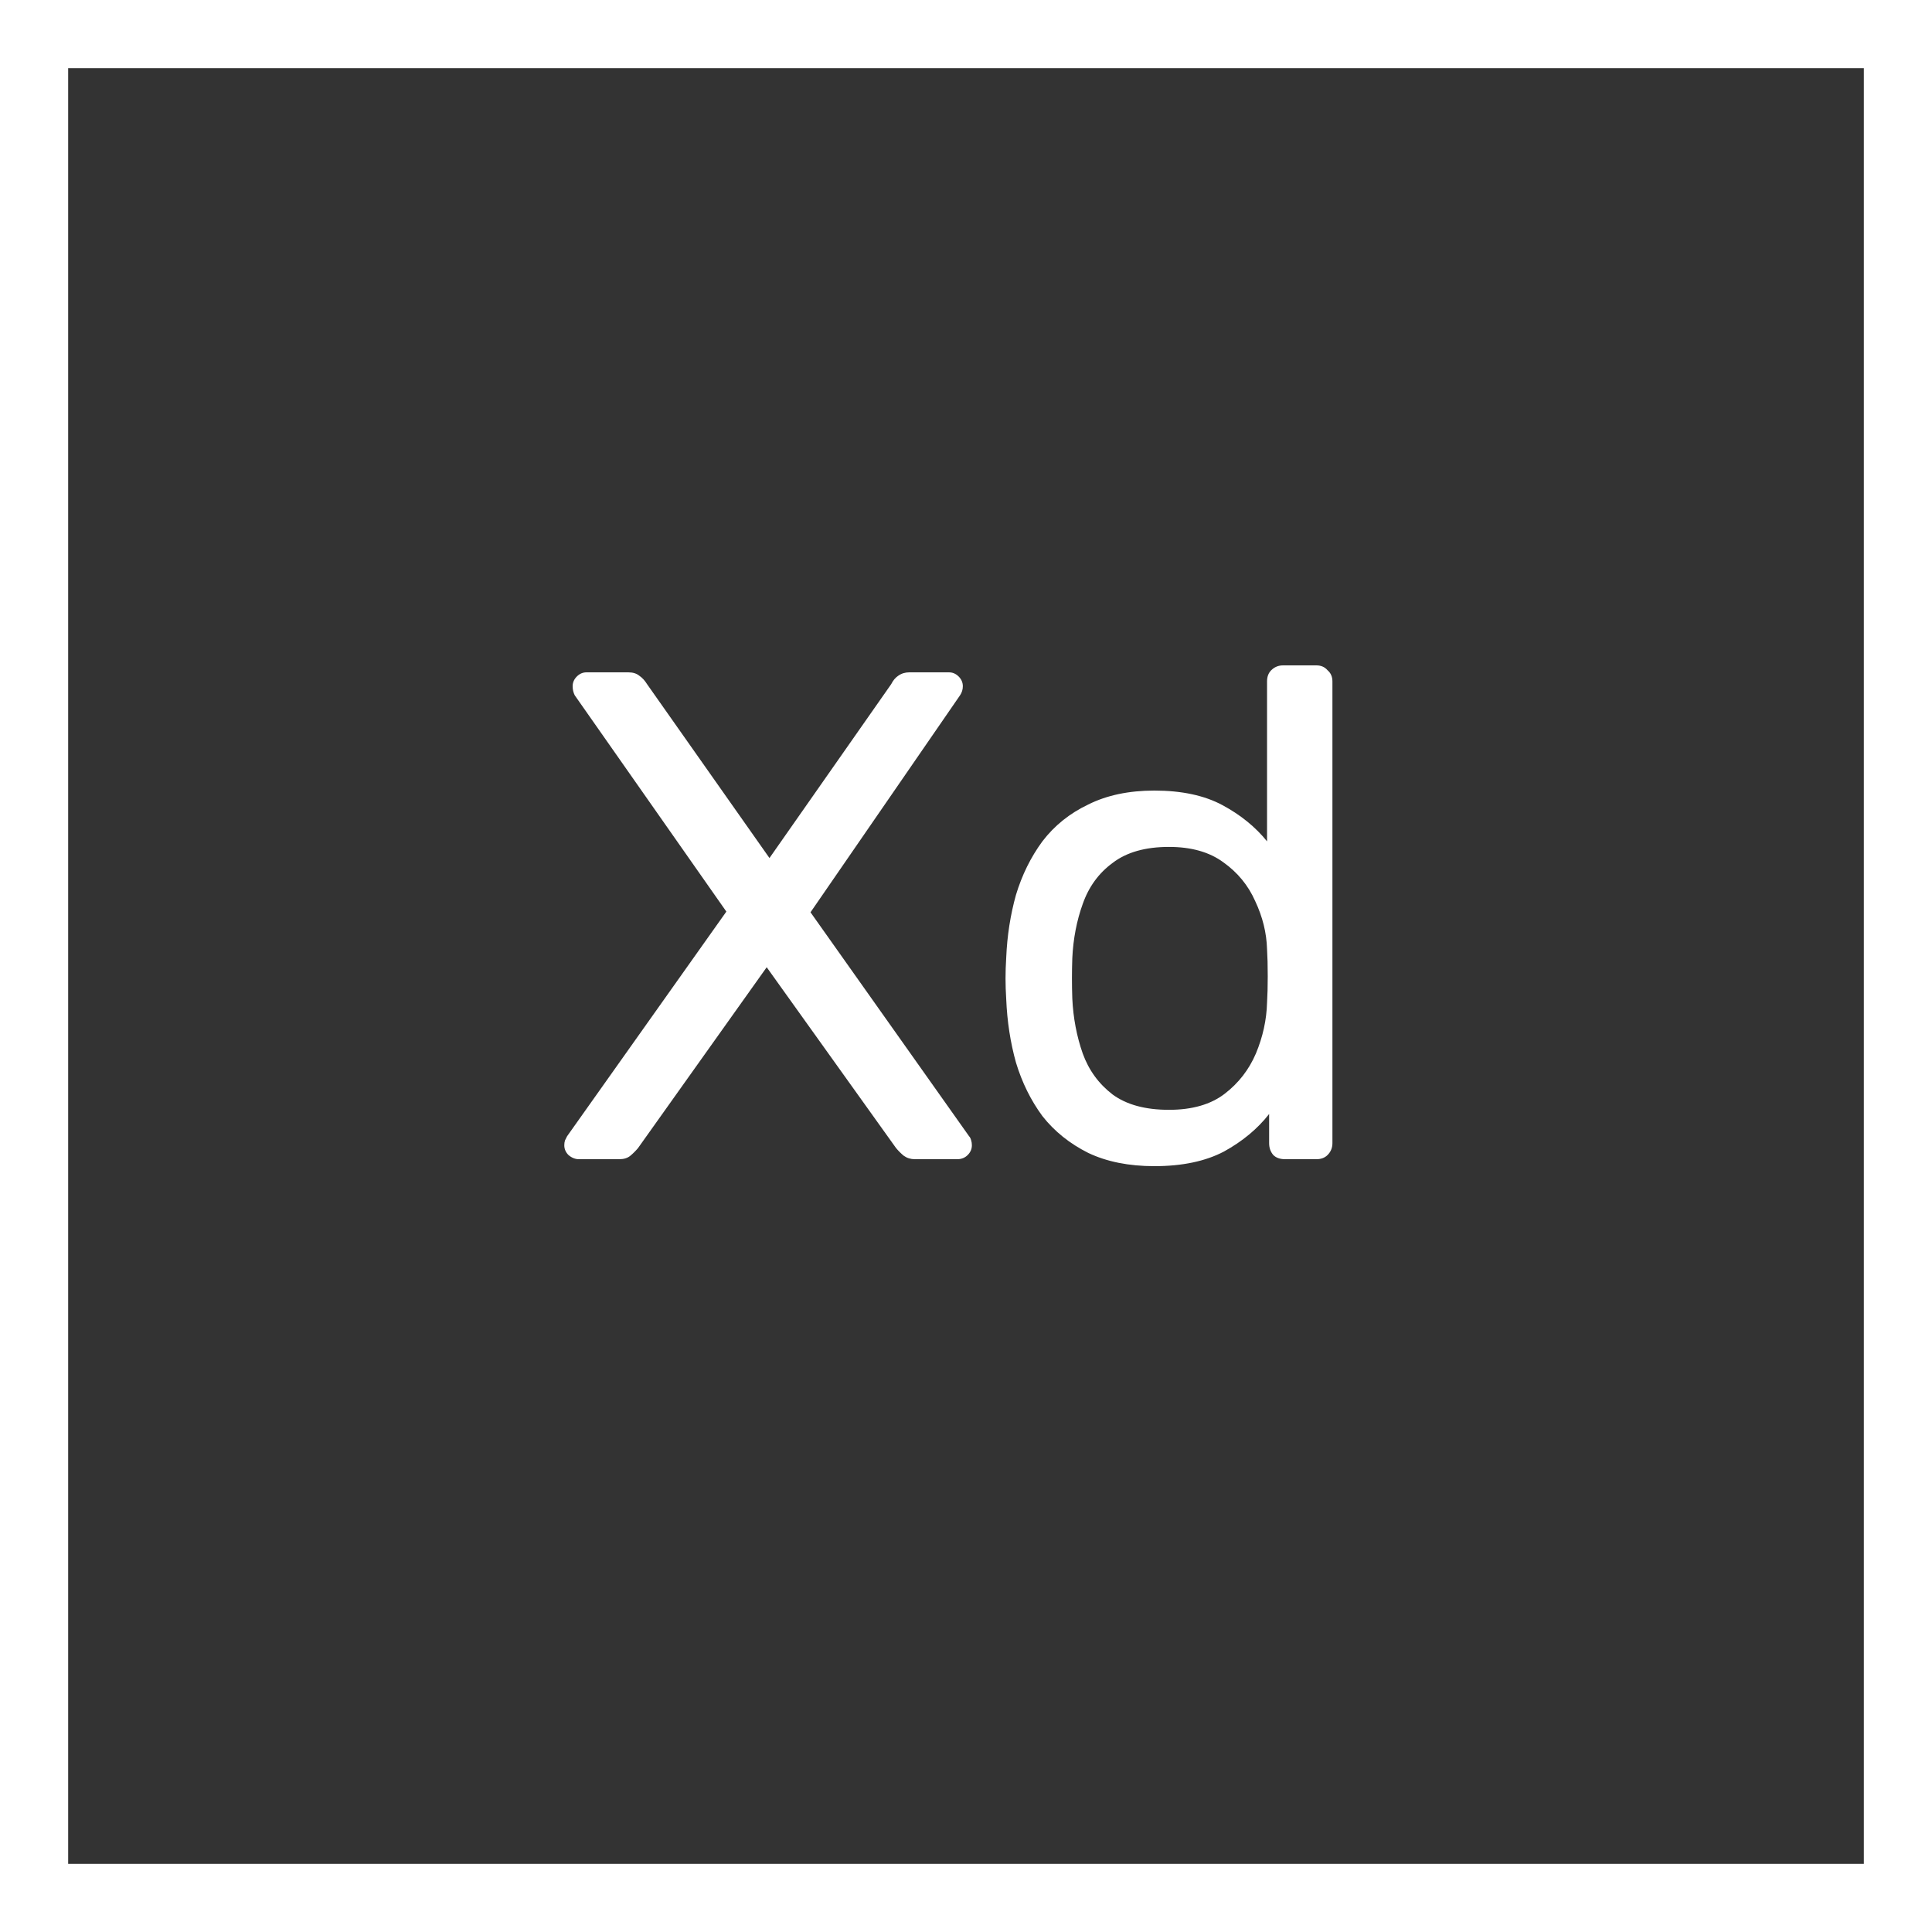
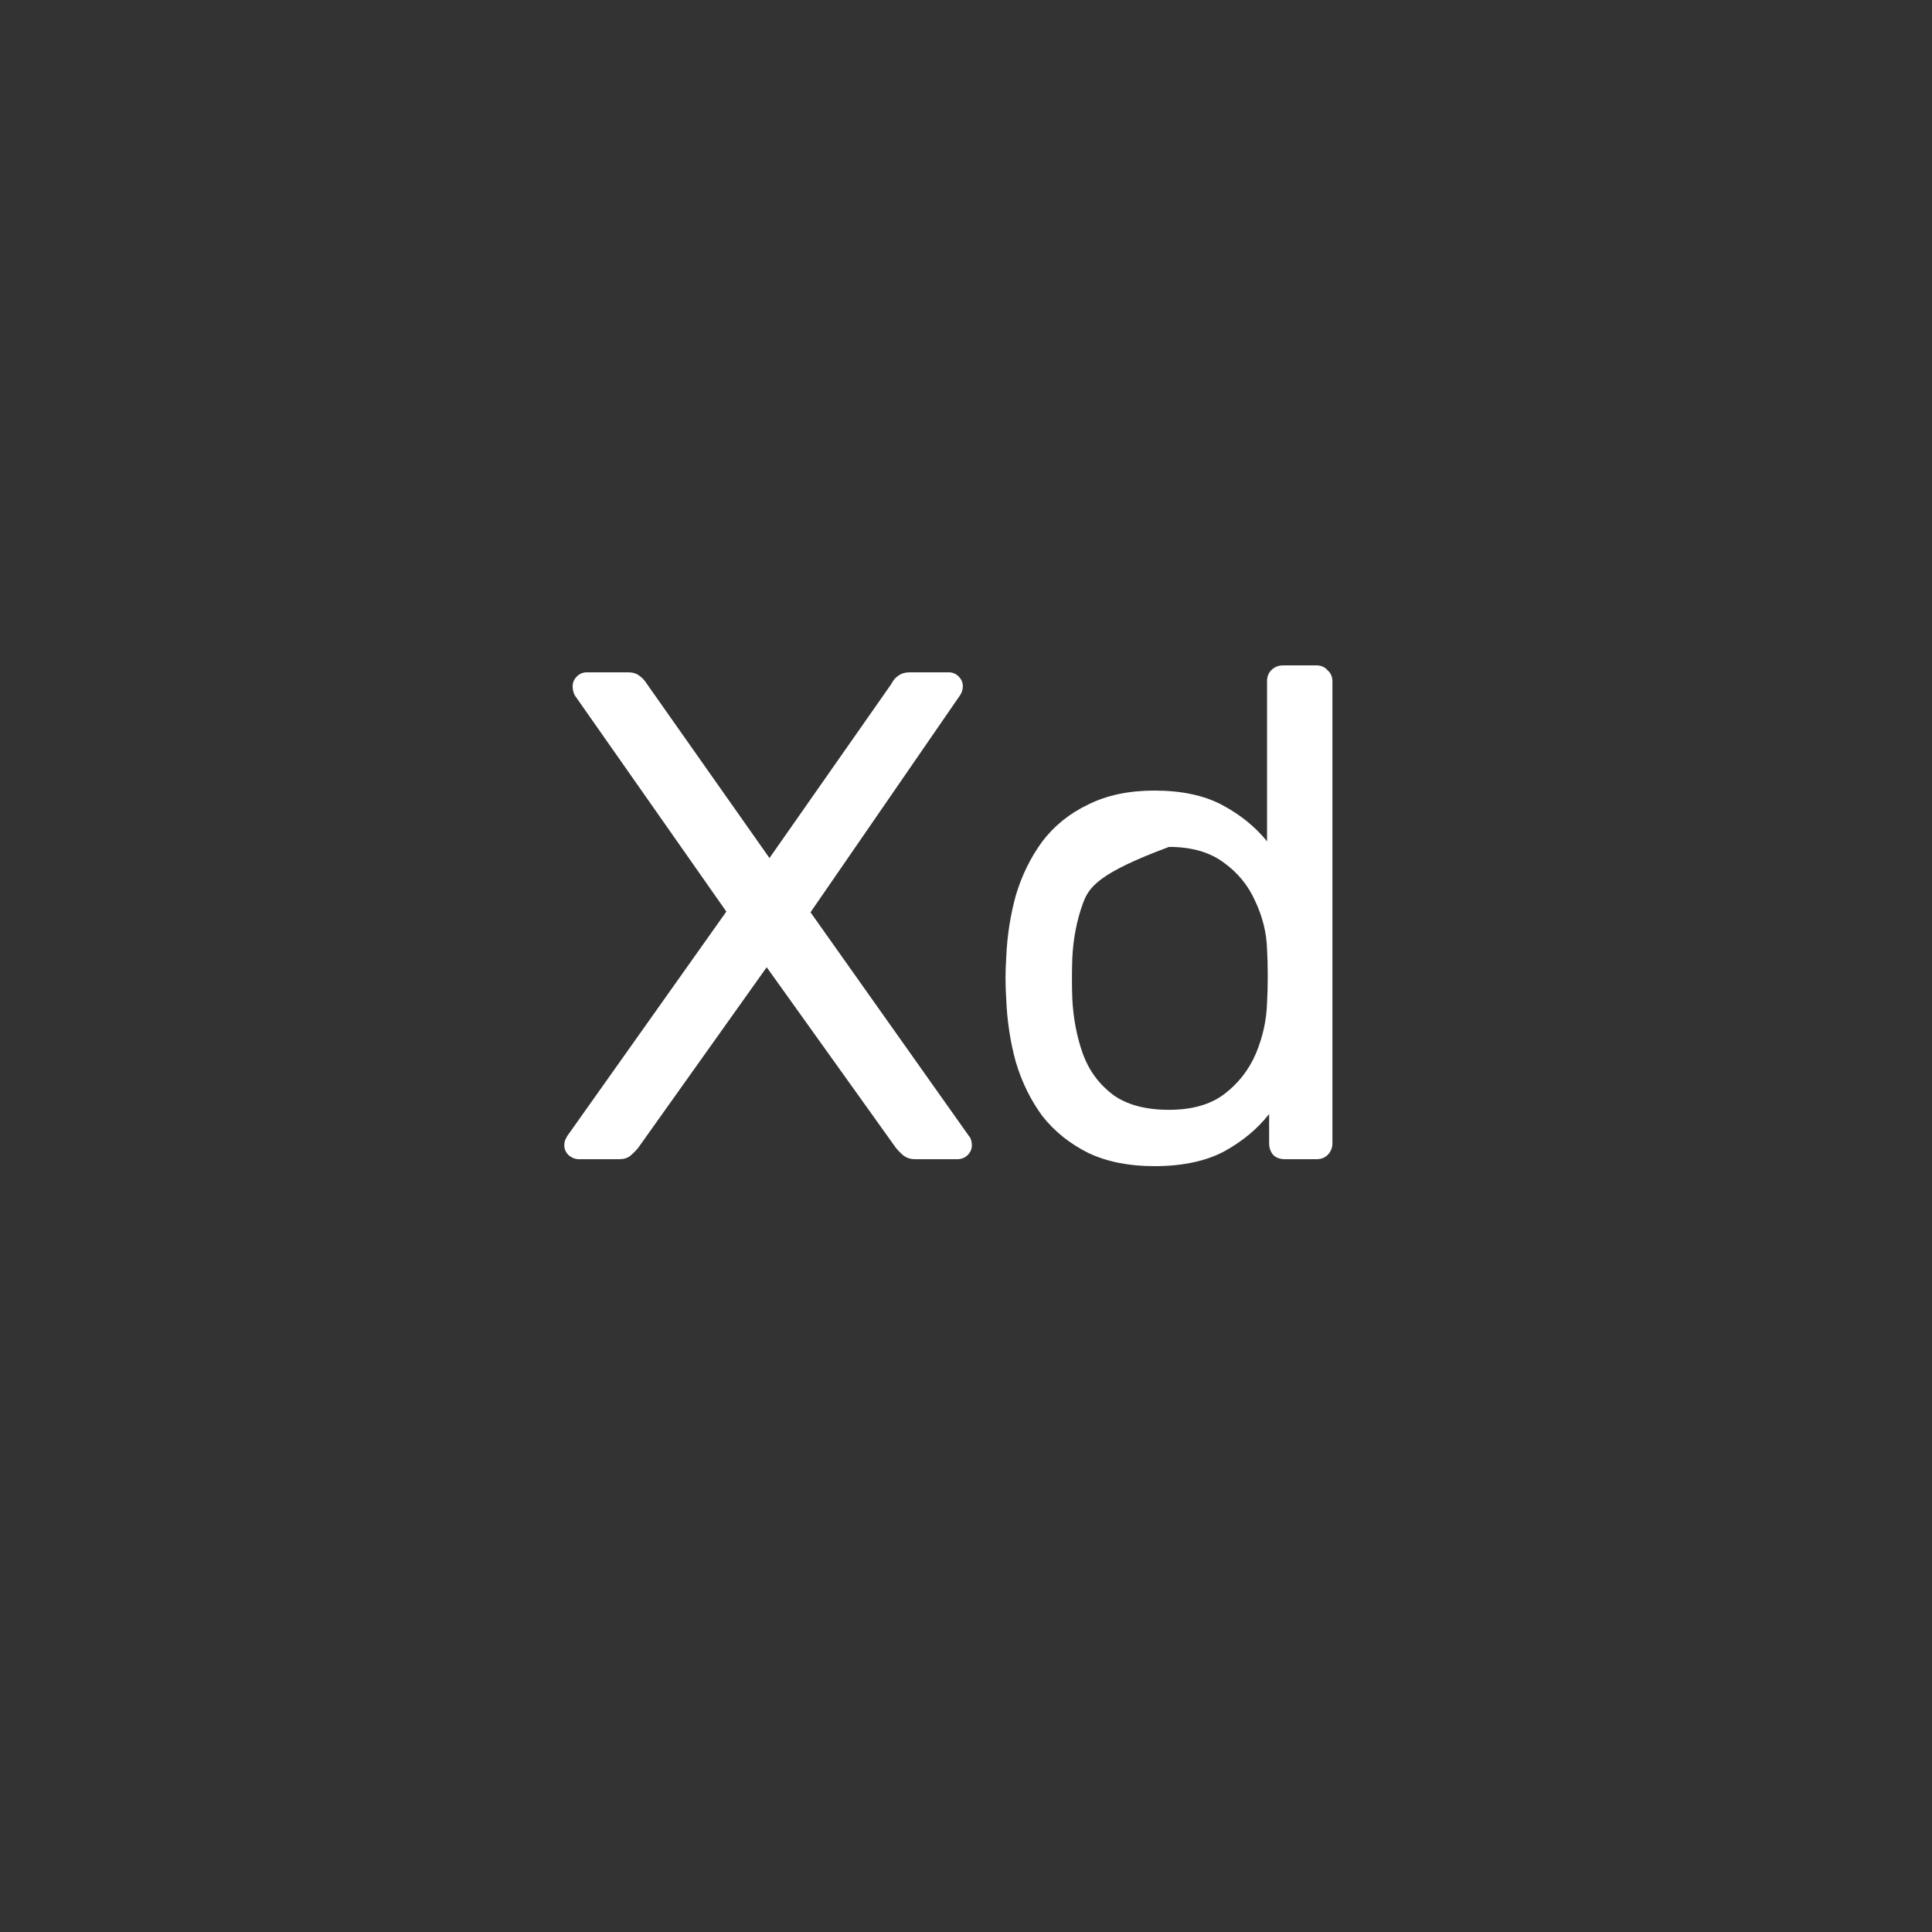
<svg xmlns="http://www.w3.org/2000/svg" width="50" height="50" viewBox="0 0 50 50" fill="none">
  <rect x="0" y="0" width="50" height="50" fill="#333333" stroke="none" />
  <g clip-path="url(#clip0_131_462)">
-     <path d="M48.236 1.764V48.236H1.764V1.764H48.236ZM50 0H0V50H50V0Z" fill="white" />
-     <path d="M14.982 30C14.886 30 14.796 29.964 14.712 29.892C14.64 29.82 14.604 29.736 14.604 29.64C14.604 29.592 14.61 29.55 14.622 29.514C14.646 29.466 14.664 29.43 14.676 29.406L18.798 23.592L14.874 17.994C14.838 17.922 14.82 17.844 14.82 17.76C14.82 17.664 14.856 17.58 14.928 17.508C15 17.436 15.084 17.4 15.18 17.4H16.26C16.38 17.4 16.476 17.43 16.548 17.49C16.62 17.538 16.686 17.61 16.746 17.706L19.914 22.206L23.064 17.706C23.112 17.61 23.172 17.538 23.244 17.49C23.328 17.43 23.424 17.4 23.532 17.4H24.558C24.654 17.4 24.738 17.436 24.81 17.508C24.882 17.58 24.918 17.664 24.918 17.76C24.918 17.844 24.894 17.922 24.846 17.994L20.976 23.61L25.08 29.406C25.104 29.43 25.122 29.466 25.134 29.514C25.146 29.55 25.152 29.592 25.152 29.64C25.152 29.736 25.116 29.82 25.044 29.892C24.972 29.964 24.882 30 24.774 30H23.676C23.568 30 23.472 29.97 23.388 29.91C23.316 29.85 23.25 29.784 23.19 29.712L19.842 25.032L16.512 29.712C16.452 29.784 16.386 29.85 16.314 29.91C16.242 29.97 16.146 30 16.026 30H14.982ZM29.875 30.18C29.215 30.18 28.645 30.066 28.165 29.838C27.685 29.598 27.289 29.28 26.977 28.884C26.677 28.476 26.449 28.014 26.293 27.498C26.149 26.982 26.065 26.436 26.041 25.86C26.029 25.668 26.023 25.488 26.023 25.32C26.023 25.152 26.029 24.972 26.041 24.78C26.065 24.216 26.149 23.676 26.293 23.16C26.449 22.644 26.677 22.182 26.977 21.774C27.289 21.366 27.685 21.048 28.165 20.82C28.645 20.58 29.215 20.46 29.875 20.46C30.583 20.46 31.171 20.586 31.639 20.838C32.107 21.09 32.491 21.402 32.791 21.774V17.634C32.791 17.514 32.827 17.418 32.899 17.346C32.983 17.262 33.085 17.22 33.205 17.22H34.069C34.189 17.22 34.285 17.262 34.357 17.346C34.441 17.418 34.483 17.514 34.483 17.634V29.586C34.483 29.706 34.441 29.808 34.357 29.892C34.285 29.964 34.189 30 34.069 30H33.259C33.127 30 33.025 29.964 32.953 29.892C32.881 29.808 32.845 29.706 32.845 29.586V28.83C32.545 29.214 32.155 29.538 31.675 29.802C31.195 30.054 30.595 30.18 29.875 30.18ZM30.253 28.722C30.853 28.722 31.333 28.584 31.693 28.308C32.053 28.032 32.323 27.684 32.503 27.264C32.683 26.832 32.779 26.394 32.791 25.95C32.803 25.758 32.809 25.53 32.809 25.266C32.809 24.99 32.803 24.756 32.791 24.564C32.779 24.144 32.677 23.73 32.485 23.322C32.305 22.914 32.029 22.578 31.657 22.314C31.297 22.05 30.829 21.918 30.253 21.918C29.641 21.918 29.155 22.056 28.795 22.332C28.435 22.596 28.177 22.95 28.021 23.394C27.865 23.826 27.775 24.294 27.751 24.798C27.739 25.146 27.739 25.494 27.751 25.842C27.775 26.346 27.865 26.82 28.021 27.264C28.177 27.696 28.435 28.05 28.795 28.326C29.155 28.59 29.641 28.722 30.253 28.722Z" fill="white" />
+     <path d="M14.982 30C14.886 30 14.796 29.964 14.712 29.892C14.64 29.82 14.604 29.736 14.604 29.64C14.604 29.592 14.61 29.55 14.622 29.514C14.646 29.466 14.664 29.43 14.676 29.406L18.798 23.592L14.874 17.994C14.838 17.922 14.82 17.844 14.82 17.76C14.82 17.664 14.856 17.58 14.928 17.508C15 17.436 15.084 17.4 15.18 17.4H16.26C16.38 17.4 16.476 17.43 16.548 17.49C16.62 17.538 16.686 17.61 16.746 17.706L19.914 22.206L23.064 17.706C23.112 17.61 23.172 17.538 23.244 17.49C23.328 17.43 23.424 17.4 23.532 17.4H24.558C24.654 17.4 24.738 17.436 24.81 17.508C24.882 17.58 24.918 17.664 24.918 17.76C24.918 17.844 24.894 17.922 24.846 17.994L20.976 23.61L25.08 29.406C25.104 29.43 25.122 29.466 25.134 29.514C25.146 29.55 25.152 29.592 25.152 29.64C25.152 29.736 25.116 29.82 25.044 29.892C24.972 29.964 24.882 30 24.774 30H23.676C23.568 30 23.472 29.97 23.388 29.91C23.316 29.85 23.25 29.784 23.19 29.712L19.842 25.032L16.512 29.712C16.452 29.784 16.386 29.85 16.314 29.91C16.242 29.97 16.146 30 16.026 30H14.982ZM29.875 30.18C29.215 30.18 28.645 30.066 28.165 29.838C27.685 29.598 27.289 29.28 26.977 28.884C26.677 28.476 26.449 28.014 26.293 27.498C26.149 26.982 26.065 26.436 26.041 25.86C26.029 25.668 26.023 25.488 26.023 25.32C26.023 25.152 26.029 24.972 26.041 24.78C26.065 24.216 26.149 23.676 26.293 23.16C26.449 22.644 26.677 22.182 26.977 21.774C27.289 21.366 27.685 21.048 28.165 20.82C28.645 20.58 29.215 20.46 29.875 20.46C30.583 20.46 31.171 20.586 31.639 20.838C32.107 21.09 32.491 21.402 32.791 21.774V17.634C32.791 17.514 32.827 17.418 32.899 17.346C32.983 17.262 33.085 17.22 33.205 17.22H34.069C34.189 17.22 34.285 17.262 34.357 17.346C34.441 17.418 34.483 17.514 34.483 17.634V29.586C34.483 29.706 34.441 29.808 34.357 29.892C34.285 29.964 34.189 30 34.069 30H33.259C33.127 30 33.025 29.964 32.953 29.892C32.881 29.808 32.845 29.706 32.845 29.586V28.83C32.545 29.214 32.155 29.538 31.675 29.802C31.195 30.054 30.595 30.18 29.875 30.18ZM30.253 28.722C30.853 28.722 31.333 28.584 31.693 28.308C32.053 28.032 32.323 27.684 32.503 27.264C32.683 26.832 32.779 26.394 32.791 25.95C32.803 25.758 32.809 25.53 32.809 25.266C32.809 24.99 32.803 24.756 32.791 24.564C32.779 24.144 32.677 23.73 32.485 23.322C32.305 22.914 32.029 22.578 31.657 22.314C31.297 22.05 30.829 21.918 30.253 21.918C28.435 22.596 28.177 22.95 28.021 23.394C27.865 23.826 27.775 24.294 27.751 24.798C27.739 25.146 27.739 25.494 27.751 25.842C27.775 26.346 27.865 26.82 28.021 27.264C28.177 27.696 28.435 28.05 28.795 28.326C29.155 28.59 29.641 28.722 30.253 28.722Z" fill="white" />
  </g>
  <defs>
    <clipPath id="clip0_131_462">
      <rect width="50" height="50" fill="white" />
    </clipPath>
  </defs>
</svg>